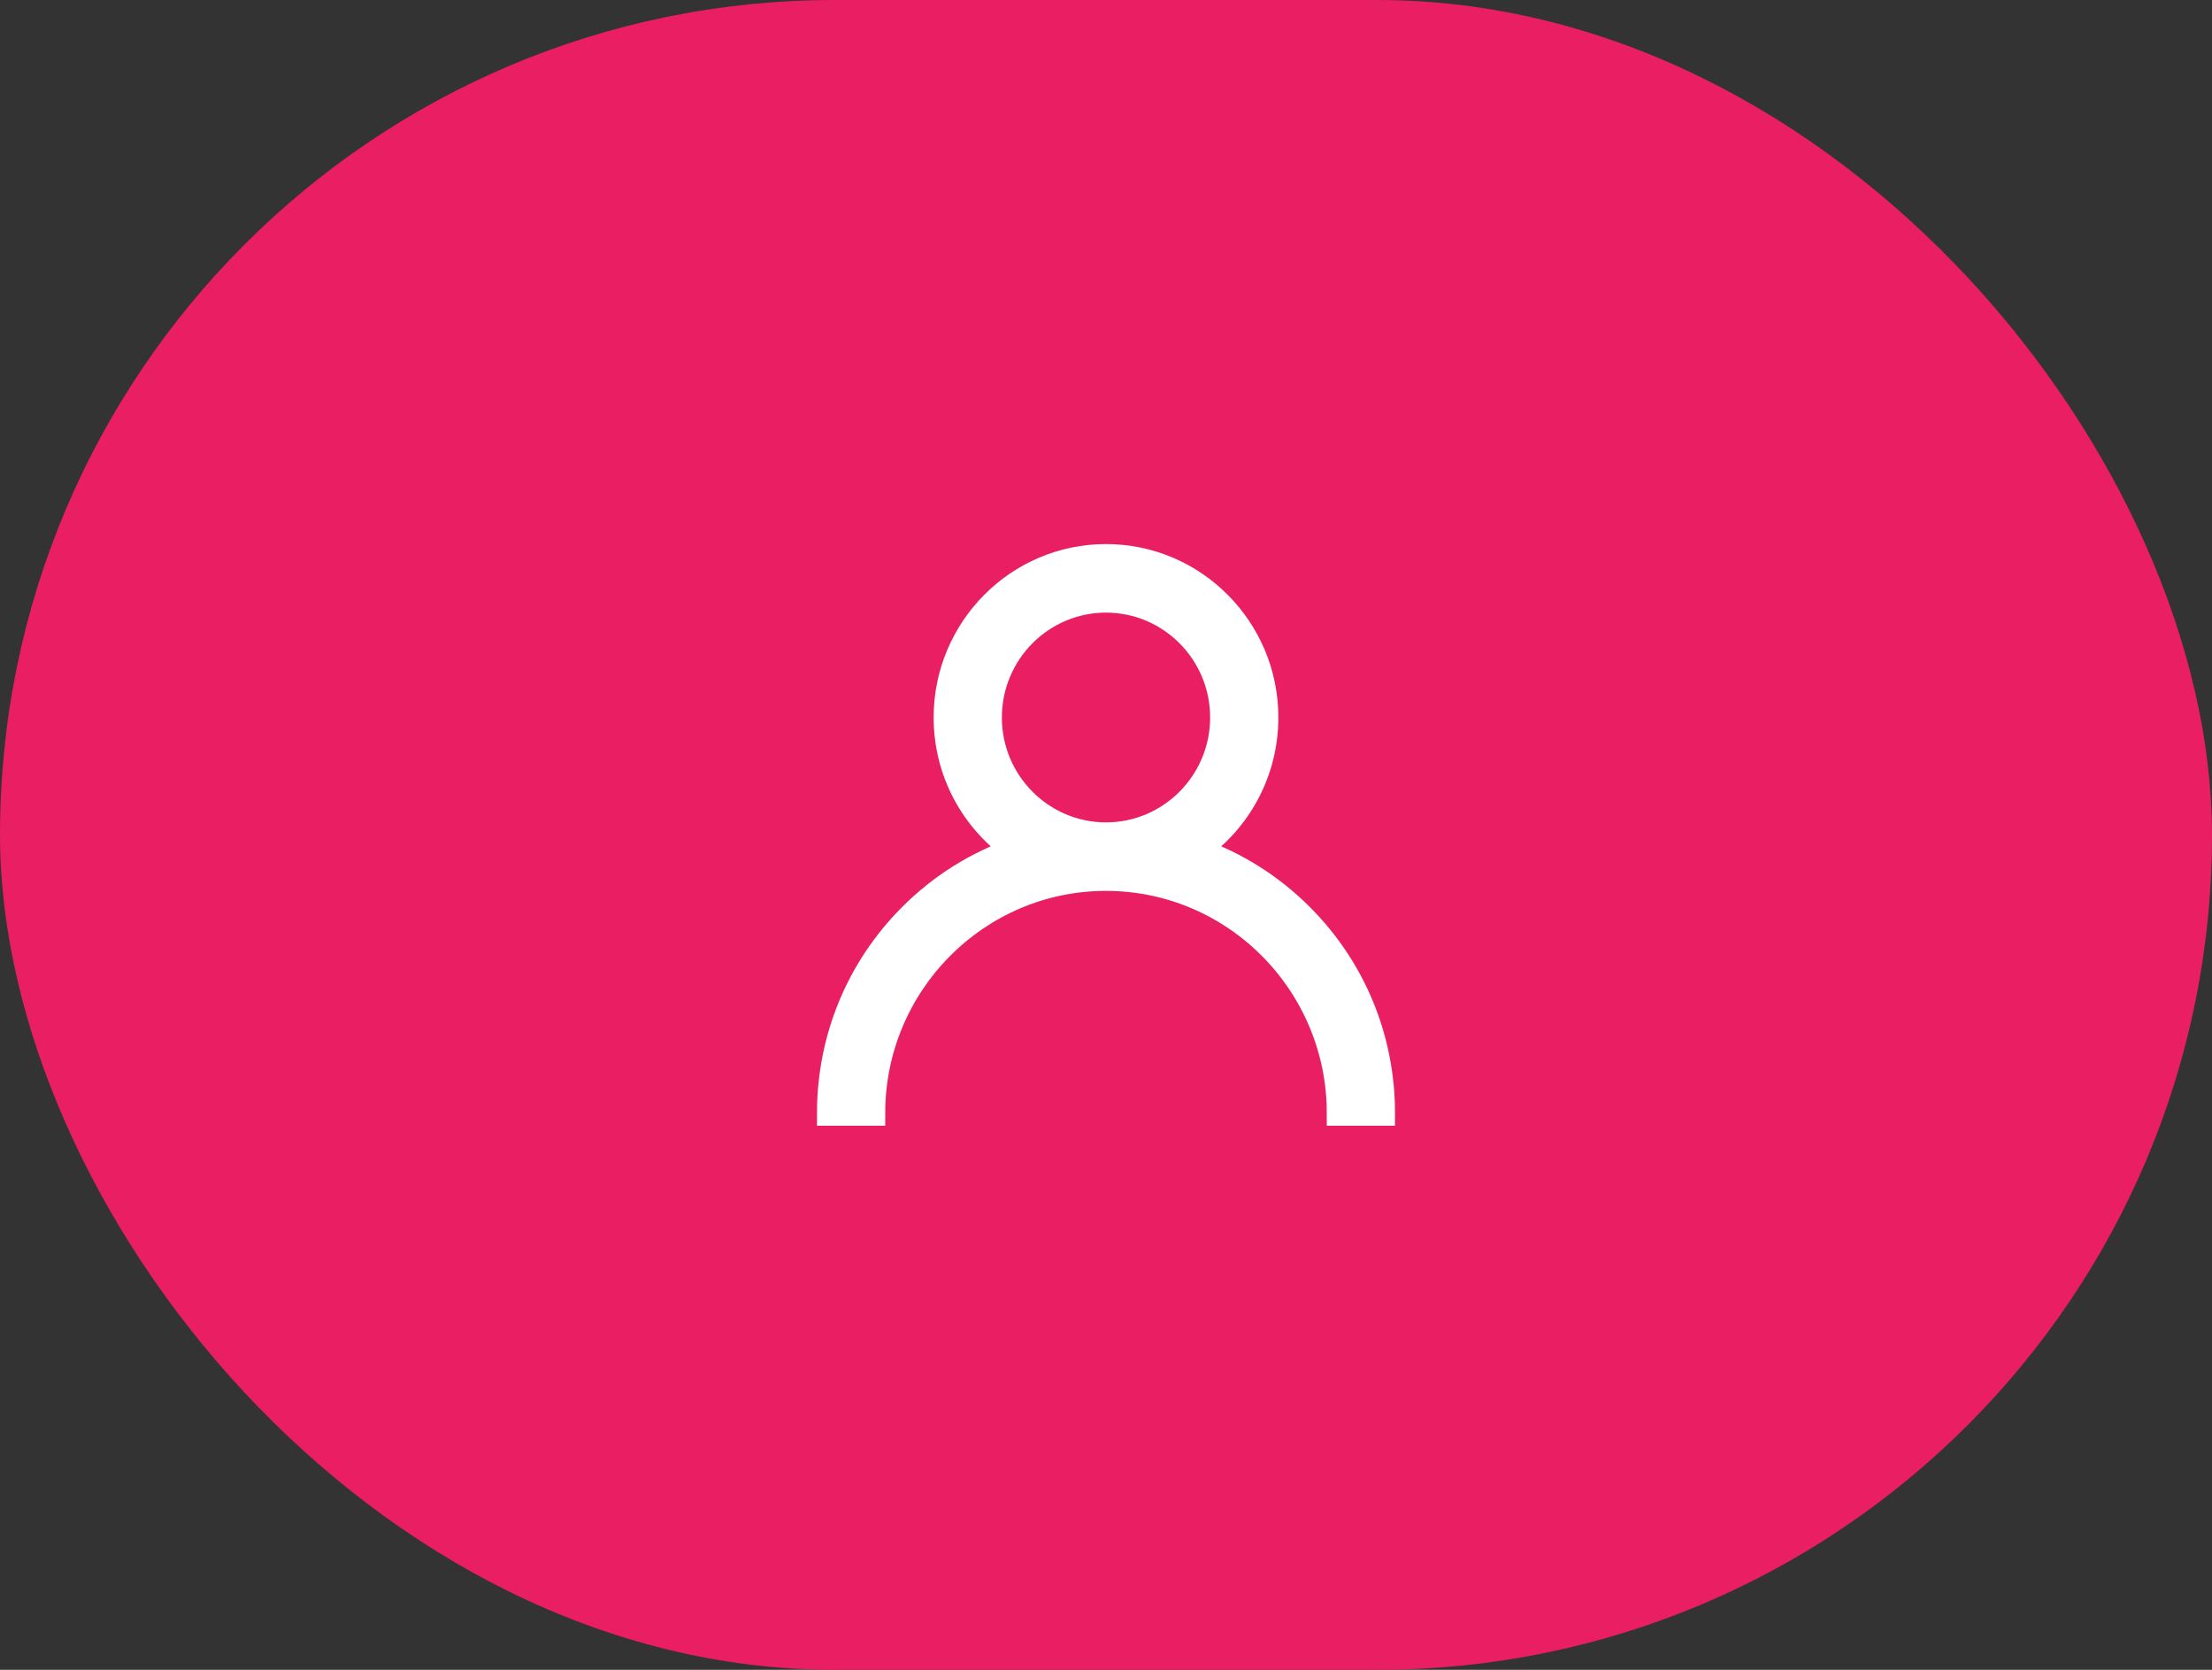
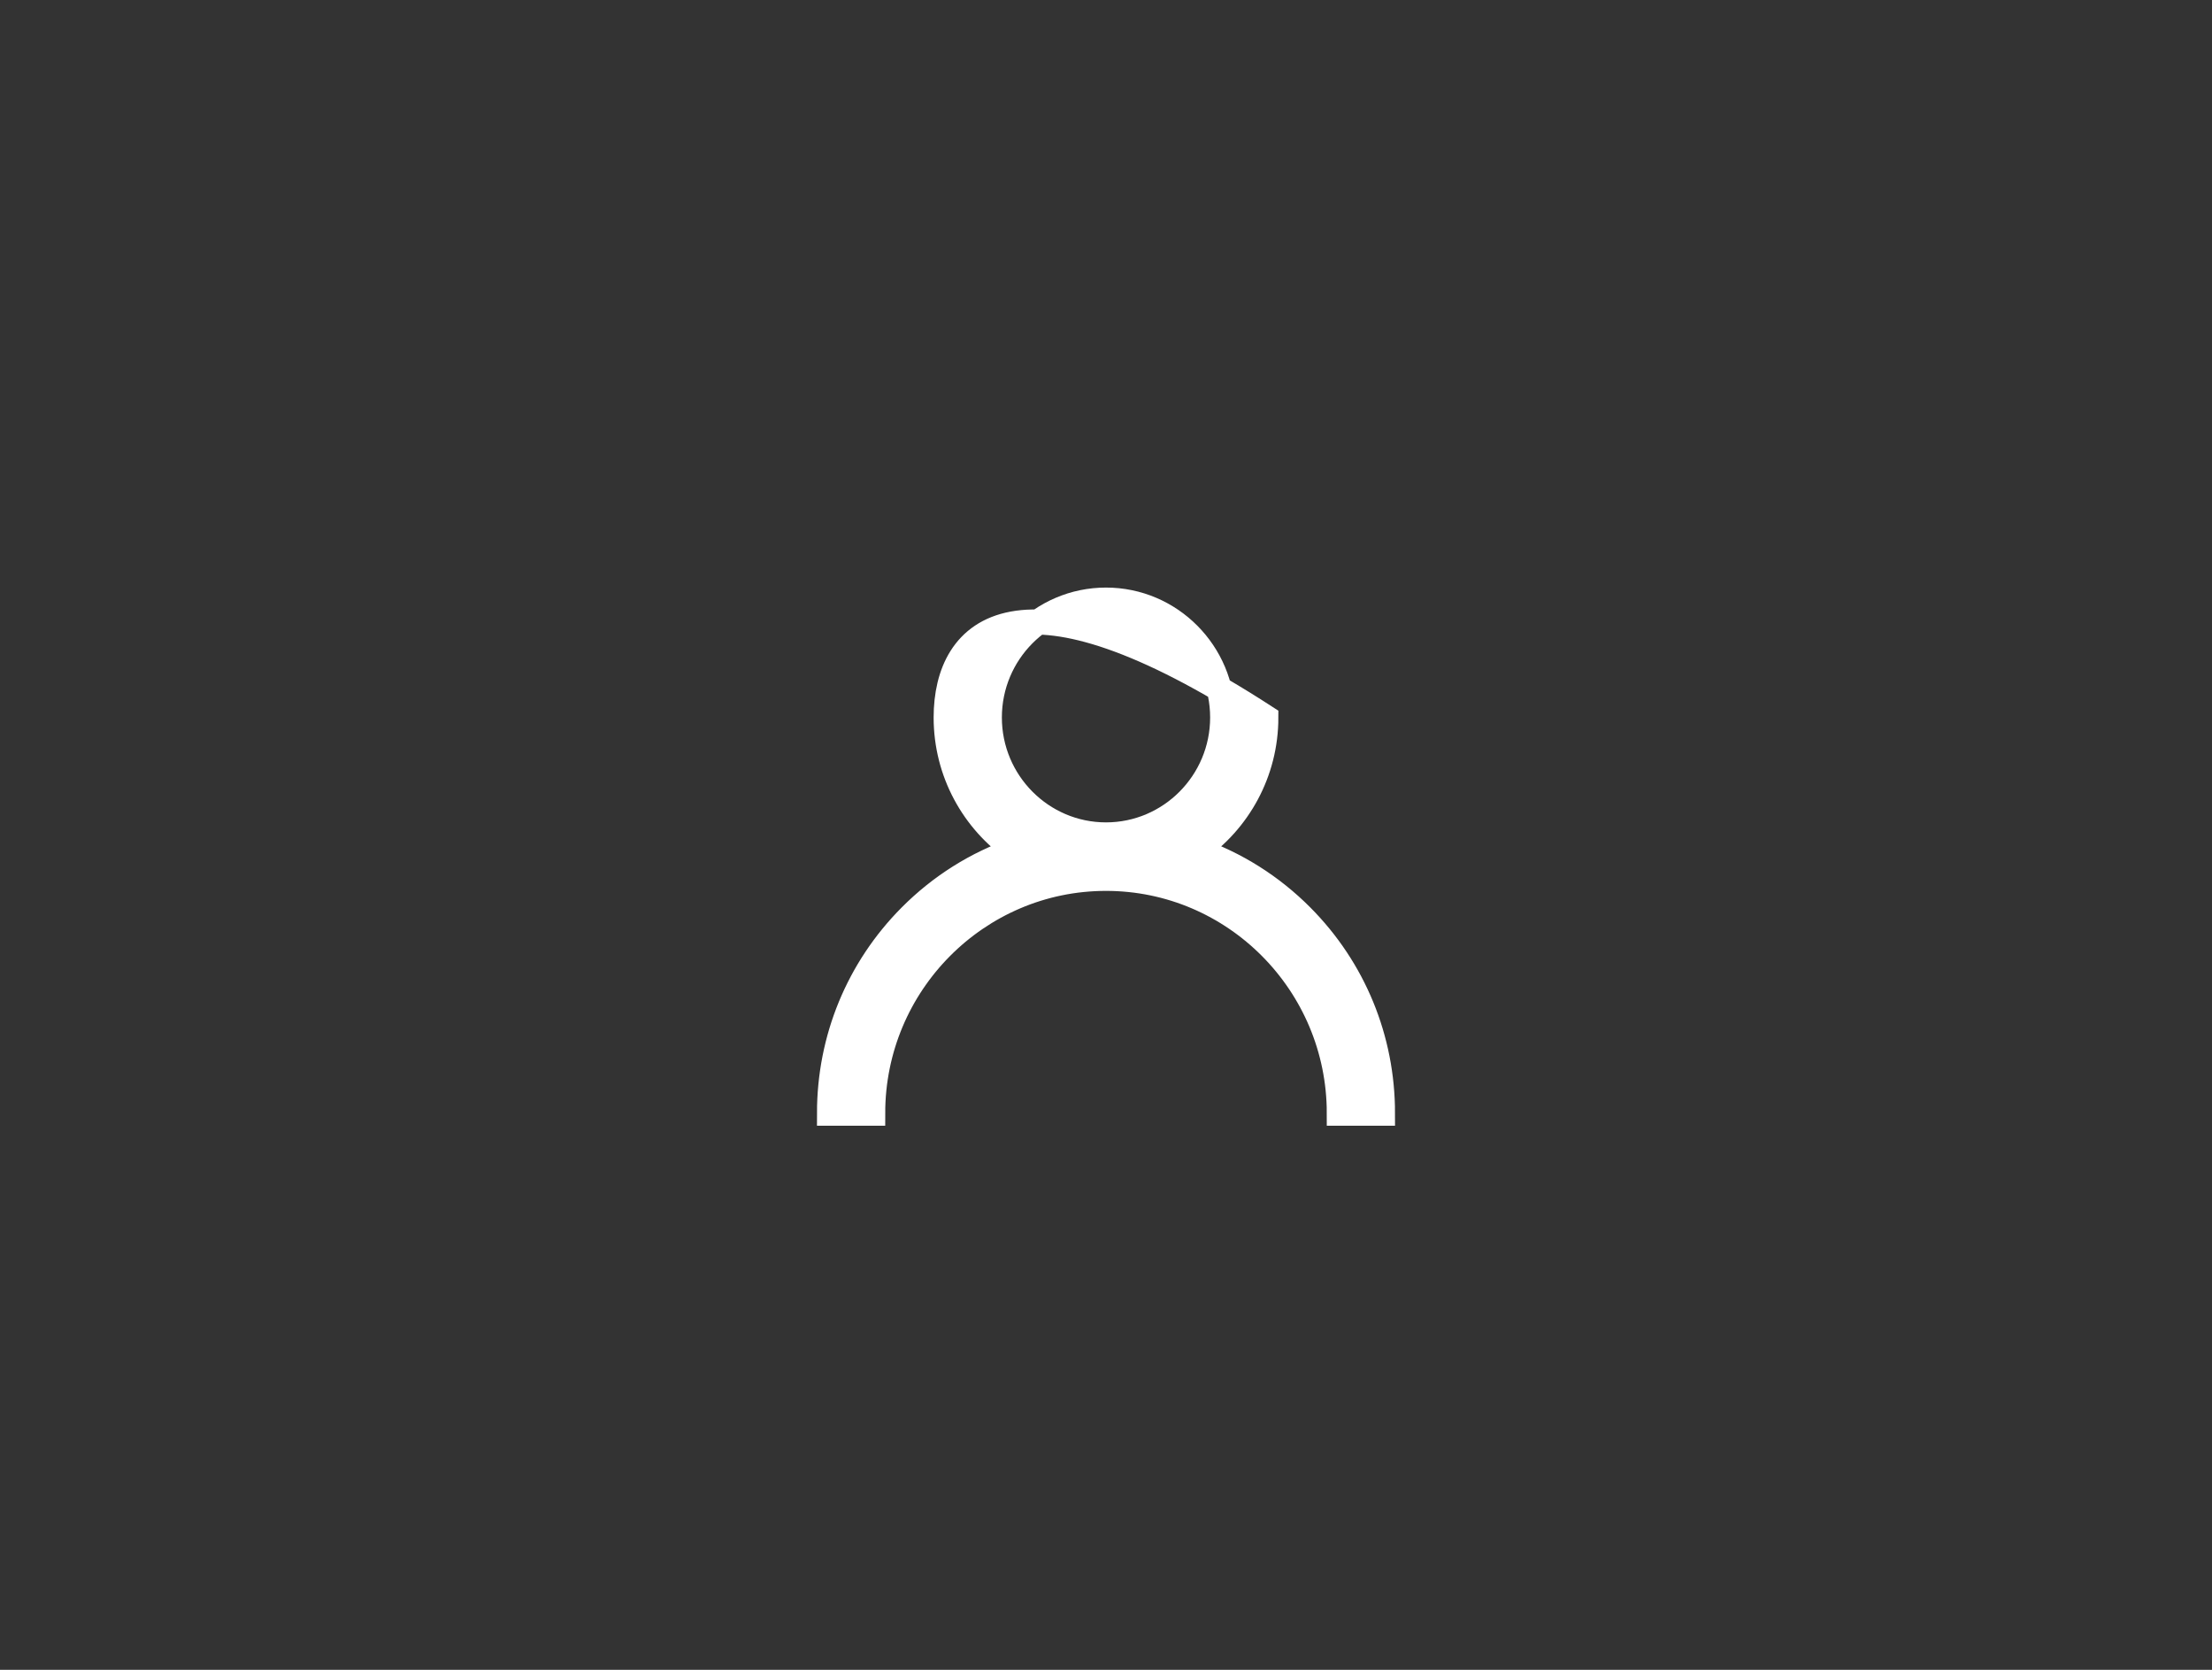
<svg xmlns="http://www.w3.org/2000/svg" width="53px" height="40px" viewBox="0 0 53 40" version="1.1">
  <rect x="0" y="0" width="53" height="40" fill="#333333" stroke="none" />
  <title>AAB3848E-CCC2-4EA8-8991-D904971E03E3</title>
  <g id="Home" stroke="none" stroke-width="1" fill="none" fill-rule="evenodd">
    <g id="Home-xl" transform="translate(-1807, -30)">
      <g id="menu" transform="translate(1807, 30)">
-         <rect id="Rectangle" fill="#E91E63" x="0" y="0" width="53" height="40" rx="20" />
        <g id="account" transform="translate(19.875, 13.333)" fill="#FFFFFF" fill-rule="nonzero" stroke="#FFFFFF" stroke-width="0.6">
-           <path d="M11.31,8.619 C10.588,7.893 9.729,7.356 8.792,7.03 C9.796,6.335 10.455,5.171 10.455,3.854 C10.455,1.729 8.737,0 6.625,0 C4.513,0 2.795,1.729 2.795,3.854 C2.795,5.171 3.454,6.335 4.458,7.03 C3.521,7.356 2.662,7.893 1.94,8.619 C0.689,9.878 0,11.553 0,13.333 L1.035,13.333 C1.035,10.232 3.543,7.708 6.625,7.708 C9.707,7.708 12.215,10.232 12.215,13.333 L13.25,13.333 C13.25,11.553 12.561,9.878 11.31,8.619 Z M6.625,6.667 C5.084,6.667 3.83,5.405 3.83,3.854 C3.83,2.303 5.084,1.042 6.625,1.042 C8.166,1.042 9.42,2.303 9.42,3.854 C9.42,5.405 8.166,6.667 6.625,6.667 Z" id="Shape" />
+           <path d="M11.31,8.619 C10.588,7.893 9.729,7.356 8.792,7.03 C9.796,6.335 10.455,5.171 10.455,3.854 C4.513,0 2.795,1.729 2.795,3.854 C2.795,5.171 3.454,6.335 4.458,7.03 C3.521,7.356 2.662,7.893 1.94,8.619 C0.689,9.878 0,11.553 0,13.333 L1.035,13.333 C1.035,10.232 3.543,7.708 6.625,7.708 C9.707,7.708 12.215,10.232 12.215,13.333 L13.25,13.333 C13.25,11.553 12.561,9.878 11.31,8.619 Z M6.625,6.667 C5.084,6.667 3.83,5.405 3.83,3.854 C3.83,2.303 5.084,1.042 6.625,1.042 C8.166,1.042 9.42,2.303 9.42,3.854 C9.42,5.405 8.166,6.667 6.625,6.667 Z" id="Shape" />
        </g>
      </g>
    </g>
  </g>
</svg>